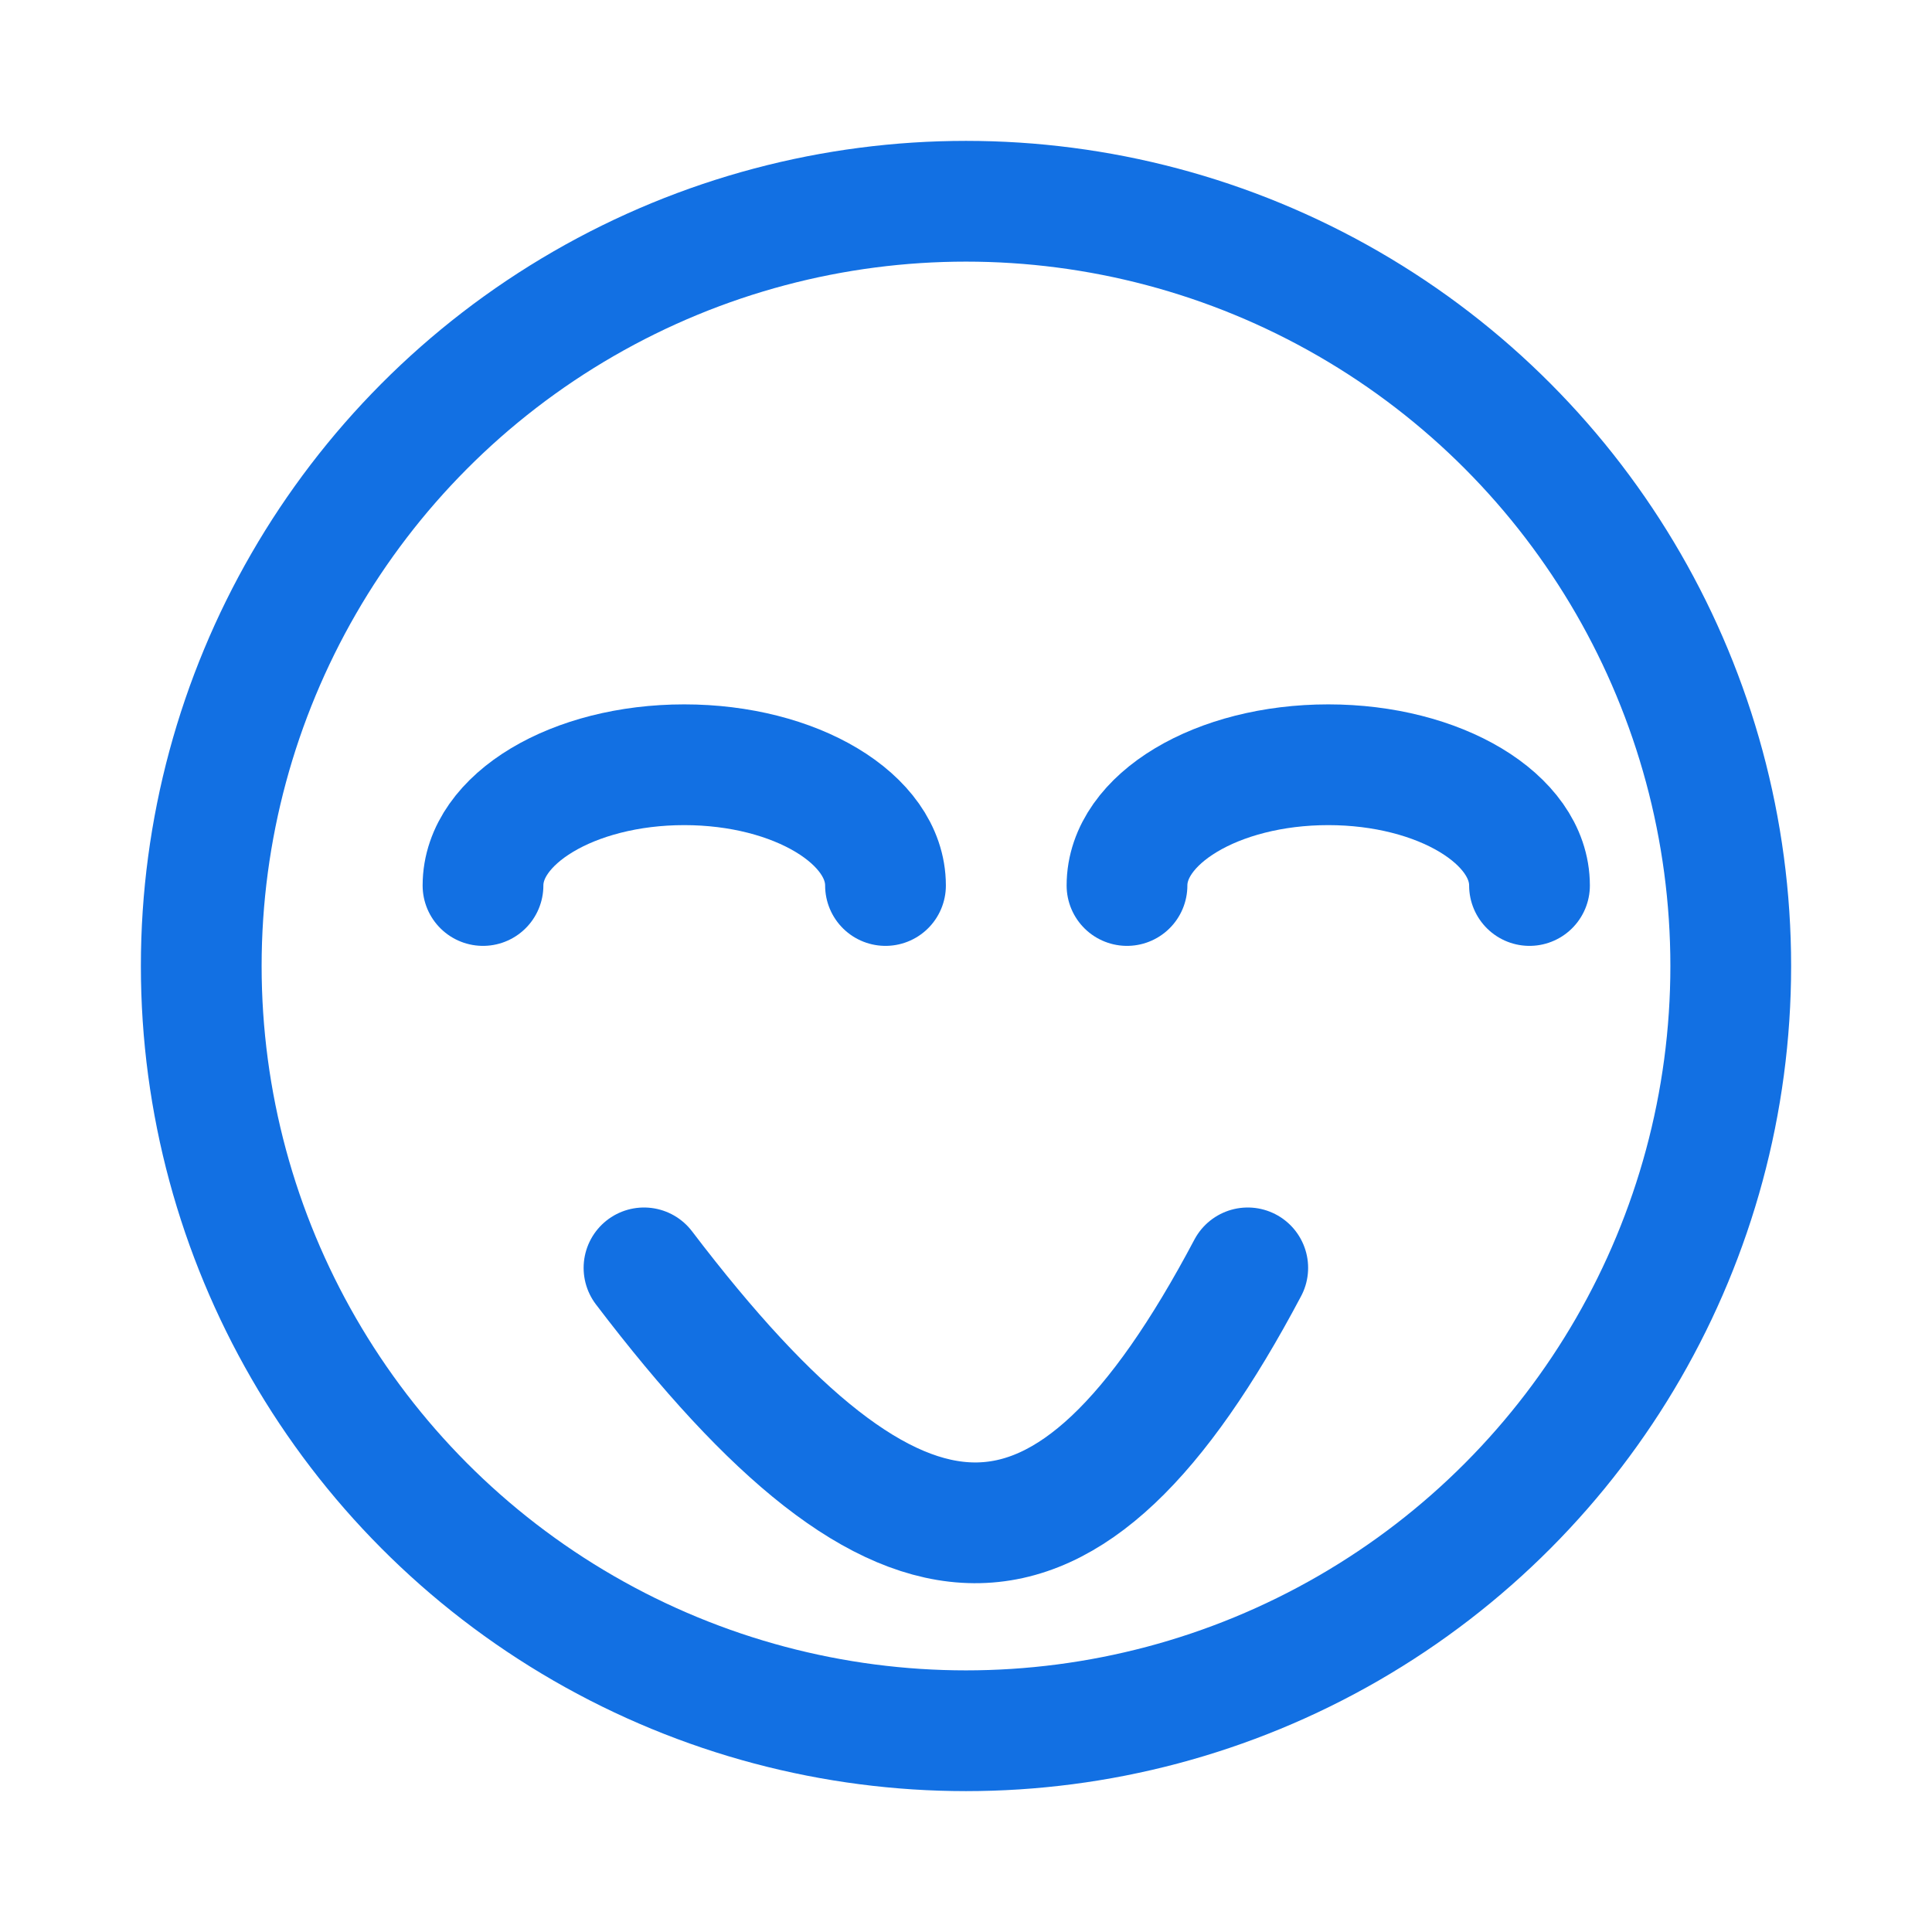
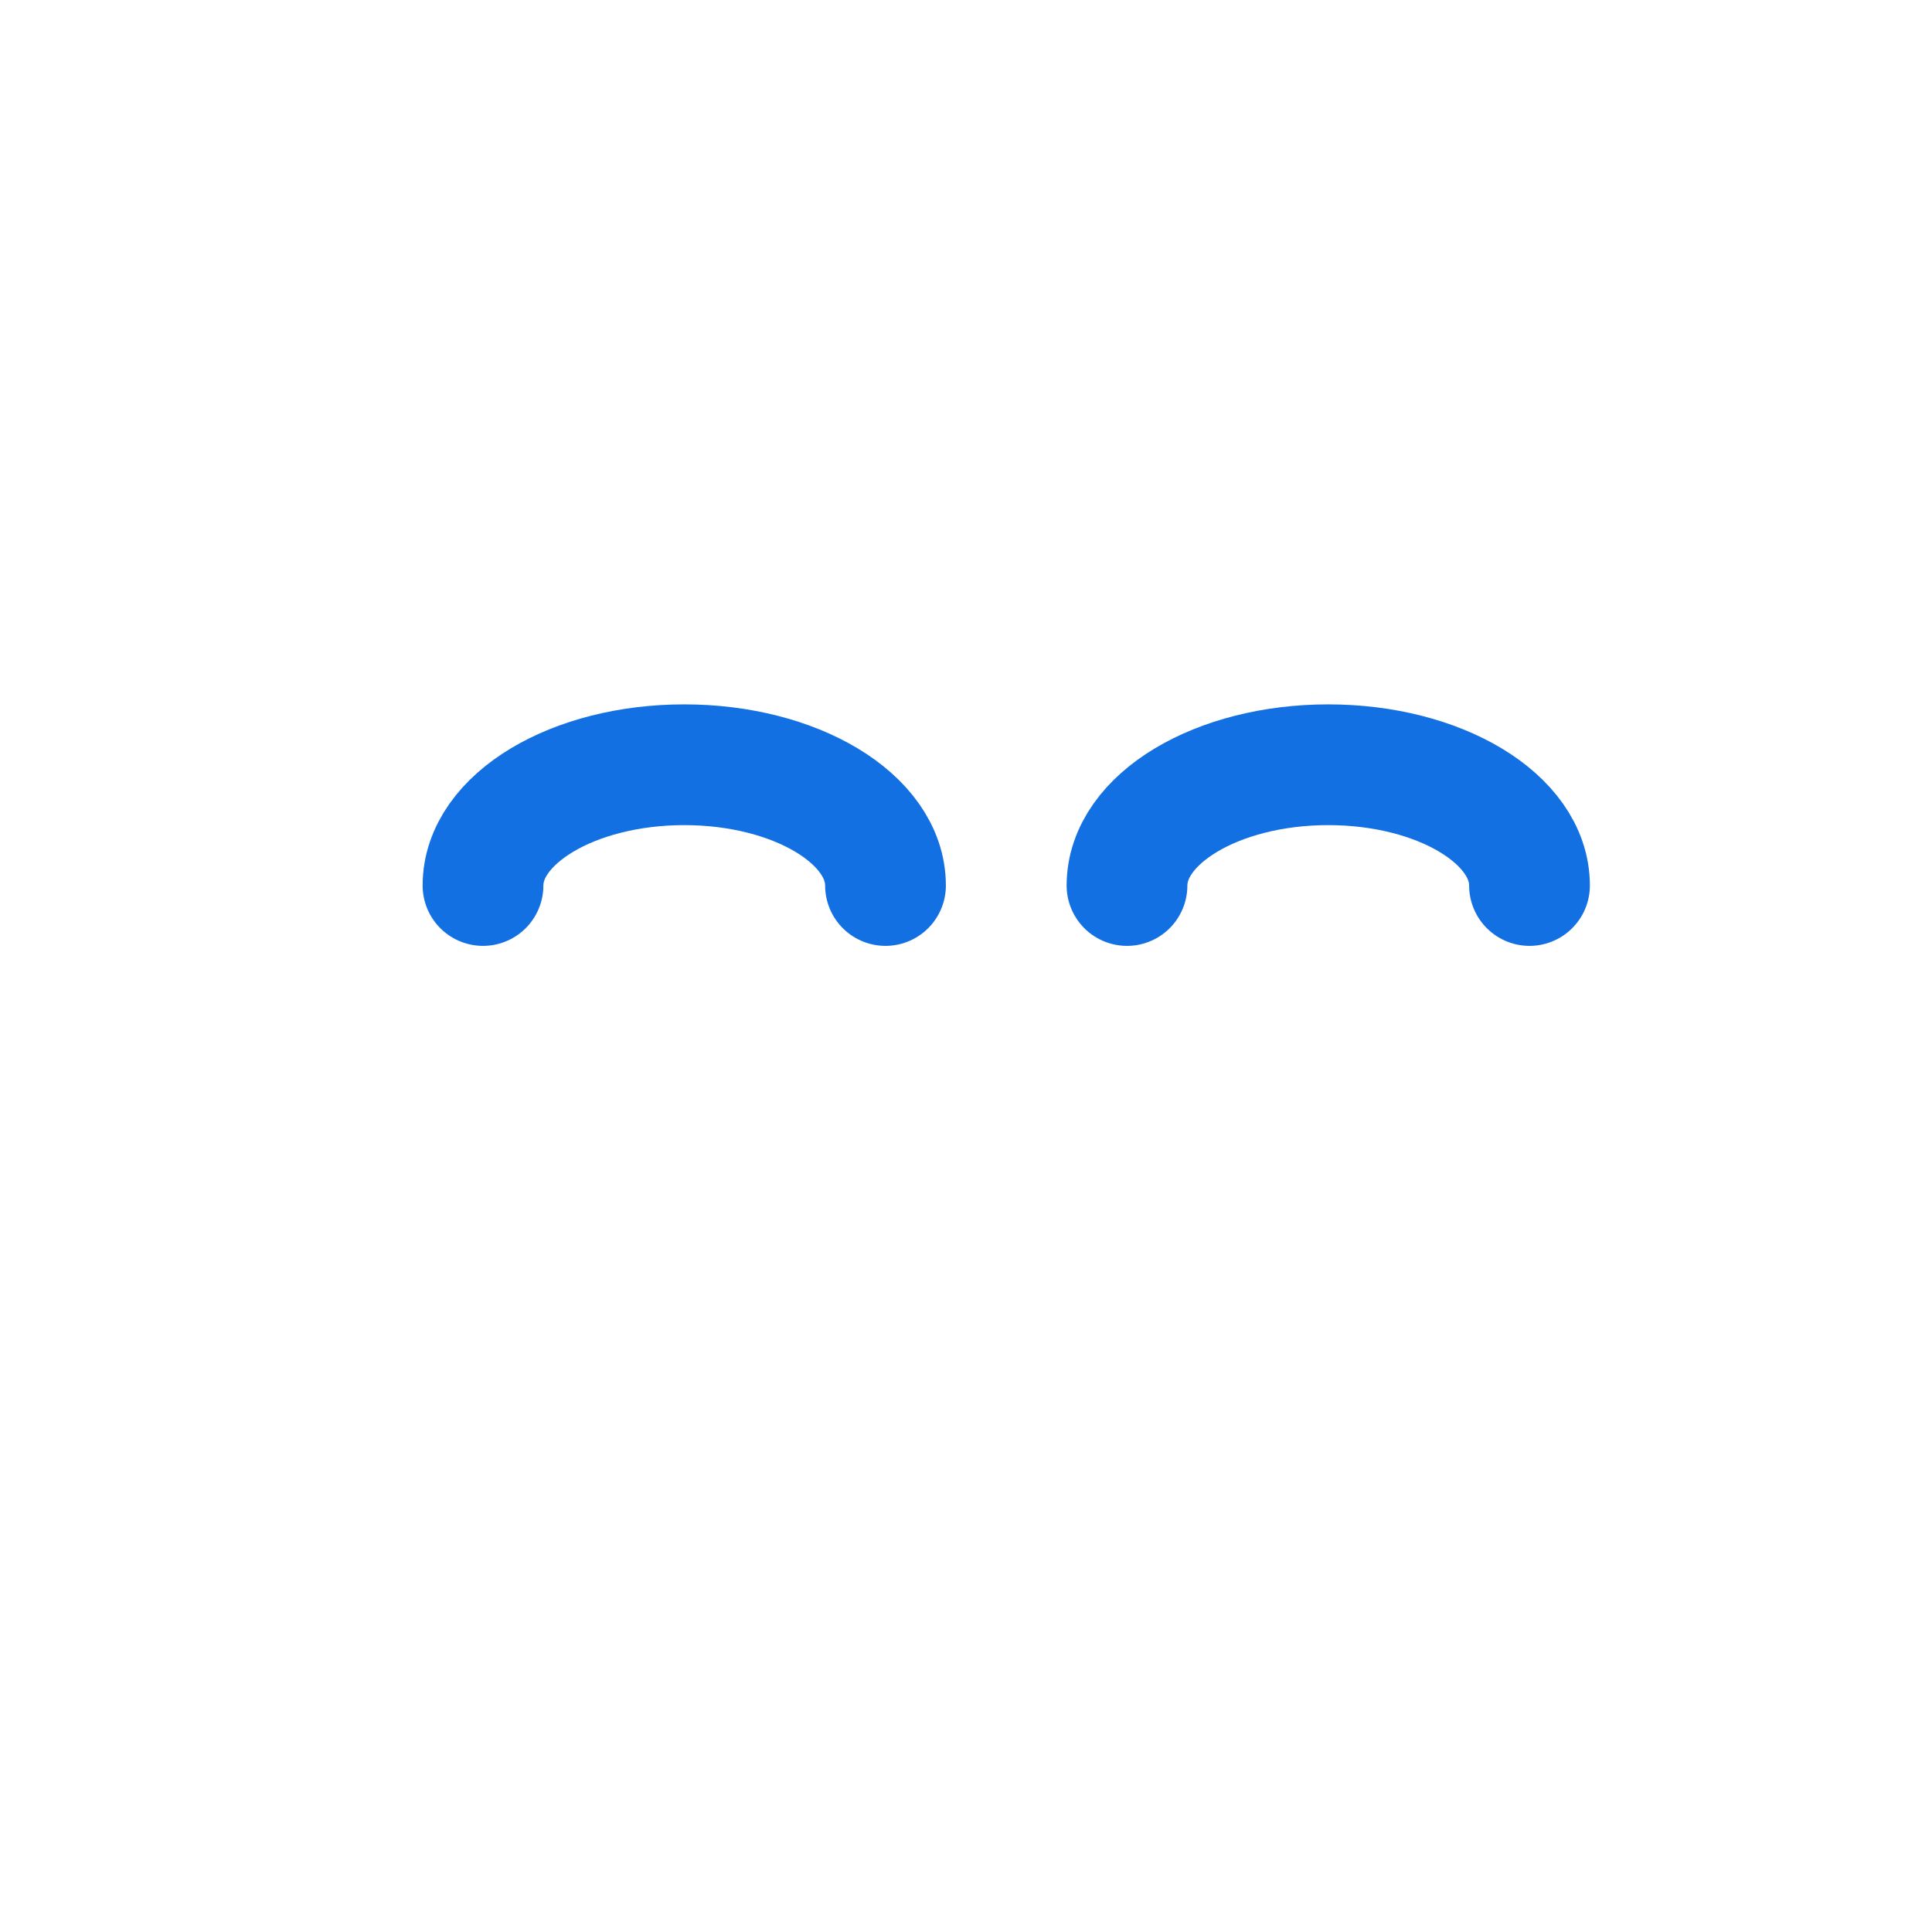
<svg xmlns="http://www.w3.org/2000/svg" width="65" height="65" viewBox="0 0 48 48" stroke="#1270e3" fill="none" stroke-width="3" stroke-linecap="round" stroke-linejoin="round">
-   <circle cx="24" cy="24" r="19" />
  <path d="M28 22C28 20.343 30.239 19 33 19C35.761 19 38 20.343 38 22" />
  <path d="M12 22C12 20.343 14.239 19 17 19C19.761 19 22 20.343 22 22" />
-   <path d="M16 31.5C22.386 39.891 26.5 40 31 31.5" />
</svg>